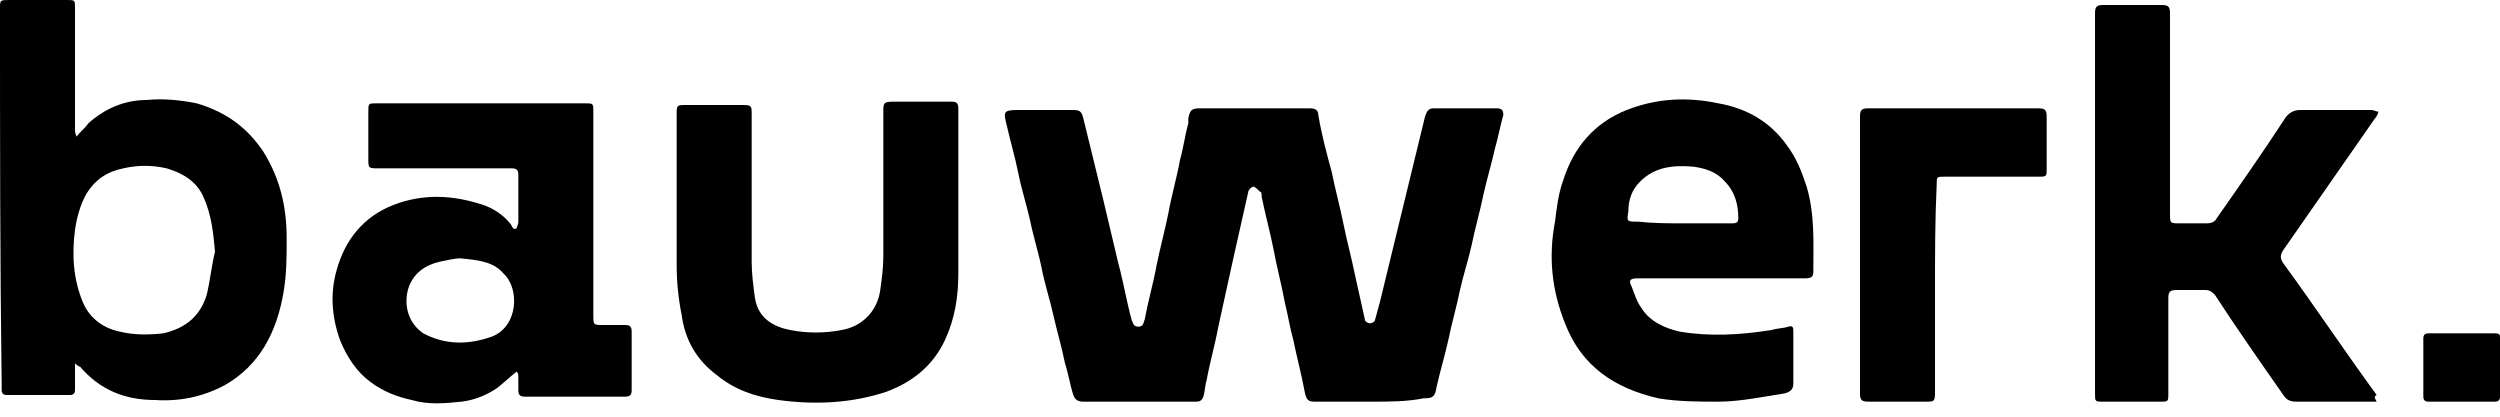
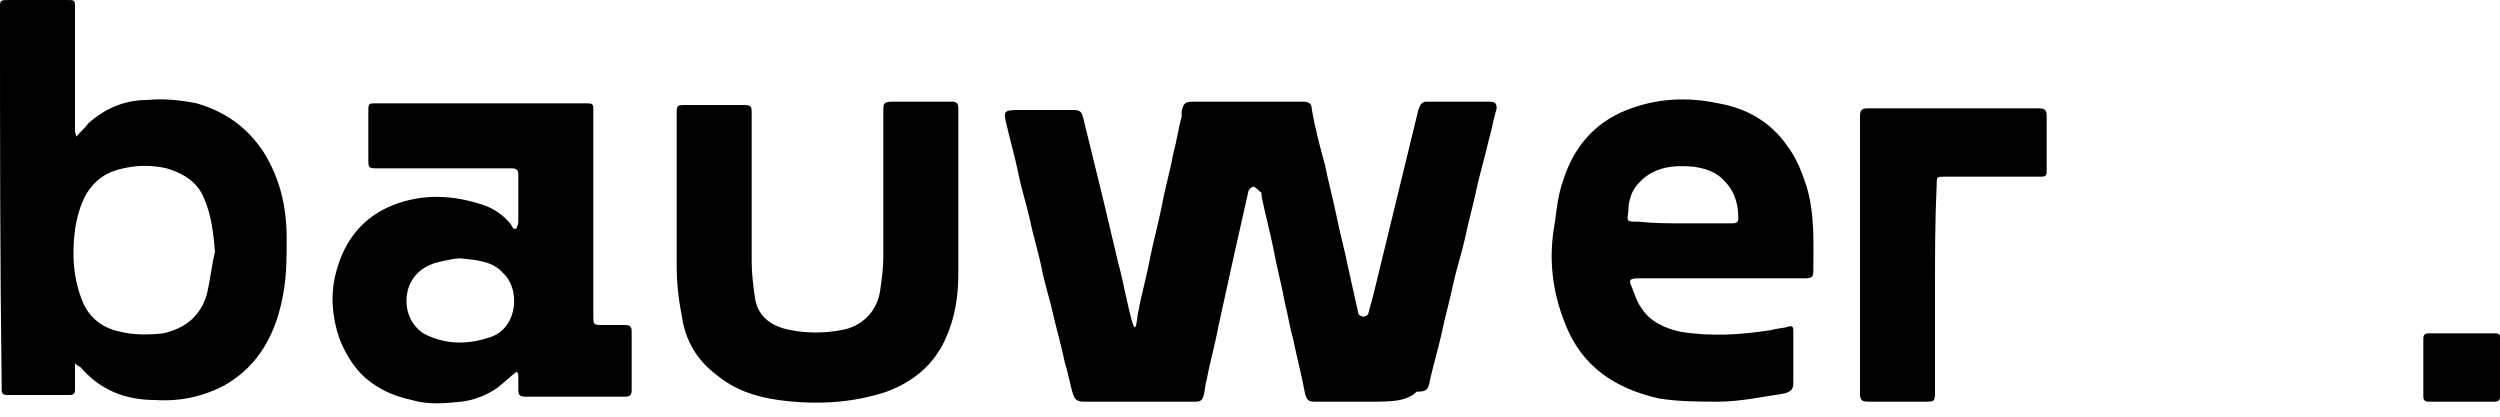
<svg xmlns="http://www.w3.org/2000/svg" version="1.1" id="Ebene_1" x="0px" y="0px" viewBox="0 0 150 25" style="enable-background:new 0 0 150 25;" xml:space="preserve">
  <g>
    <path d="M4.6,8.2c0.2-0.3,0.5-0.5,0.7-0.8C6.3,6.5,7.5,6,8.8,6c1-0.1,2,0,3,0.2c1.7,0.5,3,1.4,4,2.9c1,1.6,1.4,3.3,1.4,5.2   c0,1.1,0,2.2-0.2,3.3c-0.4,2.3-1.4,4.3-3.5,5.5c-1.3,0.7-2.7,1-4.2,0.9c-1.8,0-3.3-0.6-4.5-2c0,0-0.1,0-0.3-0.2c0,0.2,0,0.3,0,0.4   c0,0.4,0,0.8,0,1.2c0,0.2-0.1,0.3-0.3,0.3c-1.3,0-2.5,0-3.8,0c-0.2,0-0.3-0.1-0.3-0.3c0-0.1,0-0.2,0-0.3C0,15.7,0,8.1,0,0.5   C0,0,0,0,0.6,0C1.7,0,2.8,0,4,0c0.5,0,0.5,0,0.5,0.5c0,2.4,0,4.8,0,7.2C4.5,7.9,4.5,8,4.6,8.2C4.5,8.2,4.5,8.2,4.6,8.2z M12.9,15.1   C12.8,15.1,12.8,15.1,12.9,15.1c-0.1-1.1-0.2-2.2-0.7-3.3c-0.4-0.9-1.2-1.4-2.2-1.7c-0.9-0.2-1.7-0.2-2.6,0c-1,0.2-1.7,0.7-2.2,1.5   c-0.4,0.7-0.6,1.5-0.7,2.2c-0.2,1.5-0.1,3,0.5,4.4c0.4,0.9,1.2,1.5,2.2,1.7C8,20.1,8.9,20.1,9.8,20c1.3-0.3,2.2-1,2.6-2.3   C12.6,16.9,12.7,15.9,12.9,15.1z" />
    <path d="M31,13.7c0-0.1,0.1-0.2,0.1-0.4c0-0.9,0-1.9,0-2.8c0-0.3-0.1-0.4-0.4-0.4c-2.7,0-5.3,0-8,0c-0.6,0-0.6,0-0.6-0.6   c0-0.9,0-1.9,0-2.8c0-0.5,0-0.5,0.5-0.5c4.2,0,8.3,0,12.5,0c0.5,0,0.5,0,0.5,0.5c0,4.1,0,8.1,0,12.2c0,0.6,0,0.6,0.6,0.6   c0.4,0,0.8,0,1.3,0c0.3,0,0.4,0.1,0.4,0.4c0,1.2,0,2.3,0,3.5c0,0.3-0.1,0.4-0.4,0.4c-2,0-4,0-6,0c-0.3,0-0.4-0.1-0.4-0.4   s0-0.5,0-0.8c0-0.1,0-0.2-0.1-0.3c-0.4,0.3-0.8,0.7-1.2,1c-0.6,0.4-1.3,0.7-2.1,0.8c-1,0.1-2,0.2-3-0.1c-0.9-0.2-1.7-0.5-2.5-1.1   s-1.4-1.5-1.8-2.5c-0.5-1.4-0.6-2.8-0.2-4.2c0.5-1.8,1.6-3.2,3.4-3.9s3.6-0.6,5.4,0c0.6,0.2,1.2,0.6,1.6,1.1   c0.1,0.1,0.1,0.2,0.2,0.3C30.9,13.8,30.9,13.7,31,13.7z M27.6,15.5c-0.3,0-0.7,0.1-1.2,0.2c-0.9,0.2-1.6,0.7-1.9,1.6   c-0.3,1,0,2.1,0.9,2.7c1.3,0.7,2.7,0.7,4.1,0.2c1.6-0.6,1.7-2.9,0.7-3.8C29.6,15.7,28.7,15.6,27.6,15.5z" />
    <path d="M57.5,12c0,1.5,0,2.9,0,4.4c0,1.4-0.2,2.7-0.8,4c-0.7,1.5-1.9,2.5-3.5,3.1c-2.1,0.7-4.3,0.8-6.5,0.5   c-1.4-0.2-2.6-0.6-3.7-1.5c-1.2-0.9-1.9-2.1-2.1-3.6c-0.2-1-0.3-2-0.3-3c0-3,0-6,0-9c0-0.6,0-0.6,0.6-0.6c1.1,0,2.2,0,3.4,0   c0.5,0,0.5,0.1,0.5,0.5c0,3,0,6,0,8.9c0,0.7,0.1,1.5,0.2,2.2c0.2,1.2,1.1,1.7,2.1,1.9c1,0.2,2.1,0.2,3.1,0c1.2-0.2,2.1-1.1,2.3-2.3   c0.1-0.7,0.2-1.4,0.2-2.1c0-2.9,0-5.8,0-8.7c0-0.5,0-0.6,0.6-0.6c1.2,0,2.3,0,3.5,0c0.3,0,0.4,0.1,0.4,0.4   C57.5,8.5,57.5,10.3,57.5,12z" />
-     <path d="M82.3,24.1c-1.1,0-2.2,0-3.4,0c-0.4,0-0.5-0.1-0.6-0.5c-0.2-1.1-0.5-2.2-0.7-3.2c-0.2-0.7-0.3-1.4-0.5-2.2   c-0.2-1.1-0.5-2.2-0.7-3.3c-0.2-1-0.5-2.1-0.7-3.1c0-0.1,0-0.3-0.1-0.3c-0.1-0.1-0.3-0.3-0.4-0.3s-0.3,0.2-0.3,0.3   c-0.3,1.3-0.6,2.7-0.9,4c-0.3,1.4-0.6,2.7-0.9,4.1c-0.2,1.1-0.5,2.1-0.7,3.2c-0.1,0.3-0.1,0.7-0.2,1s-0.3,0.3-0.5,0.3   c-1.2,0-2.4,0-3.6,0c-1,0-2.1,0-3.1,0c-0.3,0-0.5-0.1-0.6-0.4c-0.2-0.6-0.3-1.3-0.5-1.9c-0.2-1-0.5-2-0.7-2.9s-0.5-1.8-0.7-2.8   s-0.5-1.9-0.7-2.9c-0.2-0.9-0.5-1.8-0.7-2.8s-0.5-2-0.7-2.9c-0.2-0.8-0.2-0.9,0.7-0.9c1.1,0,2.2,0,3.3,0c0.4,0,0.5,0.1,0.6,0.5   c0.4,1.6,0.8,3.3,1.2,4.9c0.3,1.3,0.6,2.5,0.9,3.8c0.3,1.1,0.5,2.3,0.8,3.4c0.1,0.2,0.1,0.4,0.4,0.4s0.3-0.2,0.4-0.5   c0.2-1.1,0.5-2.1,0.7-3.2c0.2-1,0.5-2.1,0.7-3.1c0.2-1.1,0.5-2.1,0.7-3.2c0.2-0.7,0.3-1.5,0.5-2.2c0-0.1,0-0.2,0-0.3   c0.1-0.5,0.2-0.6,0.7-0.6c2.2,0,4.4,0,6.6,0c0.3,0,0.5,0.1,0.5,0.4c0.2,1.2,0.5,2.3,0.8,3.4c0.2,1,0.5,2.1,0.7,3.1s0.5,2.1,0.7,3.1   c0.2,0.9,0.4,1.8,0.6,2.7c0,0.1,0.2,0.2,0.3,0.2c0.1,0,0.3-0.1,0.3-0.2c0.1-0.4,0.2-0.7,0.3-1.1c0.3-1.2,0.6-2.5,0.9-3.7   s0.6-2.5,0.9-3.7s0.6-2.5,0.9-3.7c0.1-0.3,0.2-0.5,0.5-0.5c1.3,0,2.5,0,3.8,0c0.3,0,0.4,0.1,0.4,0.4c-0.2,0.7-0.3,1.3-0.5,2   c-0.2,0.9-0.5,1.9-0.7,2.8c-0.2,1-0.5,2-0.7,3c-0.2,0.9-0.5,1.8-0.7,2.7c-0.2,1-0.5,2-0.7,3c-0.2,0.9-0.5,1.9-0.7,2.8   c-0.1,0.6-0.2,0.7-0.8,0.7C84.4,24.1,83.4,24.1,82.3,24.1z" />
+     <path d="M82.3,24.1c-1.1,0-2.2,0-3.4,0c-0.4,0-0.5-0.1-0.6-0.5c-0.2-1.1-0.5-2.2-0.7-3.2c-0.2-0.7-0.3-1.4-0.5-2.2   c-0.2-1.1-0.5-2.2-0.7-3.3c-0.2-1-0.5-2.1-0.7-3.1c0-0.1,0-0.3-0.1-0.3c-0.1-0.1-0.3-0.3-0.4-0.3s-0.3,0.2-0.3,0.3   c-0.3,1.3-0.6,2.7-0.9,4c-0.3,1.4-0.6,2.7-0.9,4.1c-0.2,1.1-0.5,2.1-0.7,3.2c-0.1,0.3-0.1,0.7-0.2,1s-0.3,0.3-0.5,0.3   c-1.2,0-2.4,0-3.6,0c-1,0-2.1,0-3.1,0c-0.3,0-0.5-0.1-0.6-0.4c-0.2-0.6-0.3-1.3-0.5-1.9c-0.2-1-0.5-2-0.7-2.9s-0.5-1.8-0.7-2.8   s-0.5-1.9-0.7-2.9c-0.2-0.9-0.5-1.8-0.7-2.8s-0.5-2-0.7-2.9c-0.2-0.8-0.2-0.9,0.7-0.9c1.1,0,2.2,0,3.3,0c0.4,0,0.5,0.1,0.6,0.5   c0.4,1.6,0.8,3.3,1.2,4.9c0.3,1.3,0.6,2.5,0.9,3.8c0.3,1.1,0.5,2.3,0.8,3.4s0.3-0.2,0.4-0.5   c0.2-1.1,0.5-2.1,0.7-3.2c0.2-1,0.5-2.1,0.7-3.1c0.2-1.1,0.5-2.1,0.7-3.2c0.2-0.7,0.3-1.5,0.5-2.2c0-0.1,0-0.2,0-0.3   c0.1-0.5,0.2-0.6,0.7-0.6c2.2,0,4.4,0,6.6,0c0.3,0,0.5,0.1,0.5,0.4c0.2,1.2,0.5,2.3,0.8,3.4c0.2,1,0.5,2.1,0.7,3.1s0.5,2.1,0.7,3.1   c0.2,0.9,0.4,1.8,0.6,2.7c0,0.1,0.2,0.2,0.3,0.2c0.1,0,0.3-0.1,0.3-0.2c0.1-0.4,0.2-0.7,0.3-1.1c0.3-1.2,0.6-2.5,0.9-3.7   s0.6-2.5,0.9-3.7s0.6-2.5,0.9-3.7c0.1-0.3,0.2-0.5,0.5-0.5c1.3,0,2.5,0,3.8,0c0.3,0,0.4,0.1,0.4,0.4c-0.2,0.7-0.3,1.3-0.5,2   c-0.2,0.9-0.5,1.9-0.7,2.8c-0.2,1-0.5,2-0.7,3c-0.2,0.9-0.5,1.8-0.7,2.7c-0.2,1-0.5,2-0.7,3c-0.2,0.9-0.5,1.9-0.7,2.8   c-0.1,0.6-0.2,0.7-0.8,0.7C84.4,24.1,83.4,24.1,82.3,24.1z" />
    <path d="M103.3,16.7c-1.7,0-3.3,0-5,0c-0.5,0-0.6,0.1-0.4,0.5c0.2,0.5,0.3,0.9,0.6,1.3c0.5,0.8,1.4,1.2,2.3,1.4   c1.8,0.3,3.6,0.2,5.5-0.1c0.3-0.1,0.7-0.1,1-0.2s0.3,0.1,0.3,0.3c0,0.6,0,1.1,0,1.7c0,0.5,0,1,0,1.4s-0.2,0.5-0.5,0.6   c-1.3,0.2-2.7,0.5-4,0.5c-1.2,0-2.4,0-3.6-0.2c-2.6-0.6-4.6-1.9-5.6-4.5c-0.8-2-1-4-0.6-6.1c0.1-0.8,0.2-1.7,0.5-2.5   c0.6-1.9,1.8-3.4,3.8-4.2c1.8-0.7,3.6-0.8,5.5-0.4c1.7,0.3,3.1,1.1,4.1,2.5c0.6,0.8,0.9,1.6,1.2,2.5c0.5,1.7,0.4,3.4,0.4,5.1   c0,0.3-0.1,0.4-0.5,0.4C106.7,16.7,105,16.7,103.3,16.7z M101,13.4c1,0,2,0,2.9,0c0.2,0,0.4,0,0.4-0.3c0-0.8-0.2-1.6-0.8-2.2   c-0.5-0.6-1.2-0.8-1.9-0.9c-1.2-0.1-2.3,0-3.2,0.9c-0.5,0.5-0.7,1.1-0.7,1.8c-0.1,0.6-0.1,0.6,0.6,0.6   C99.2,13.4,100.1,13.4,101,13.4z" />
    <path d="M116.1,17.4c0,2.1,0,4.1,0,6.2c0,0.5-0.1,0.5-0.5,0.5c-1.2,0-2.3,0-3.5,0c-0.4,0-0.5-0.1-0.5-0.5c0-5.5,0-11,0-16.6   c0-0.4,0.1-0.5,0.5-0.5c3.4,0,6.8,0,10.2,0c0.4,0,0.5,0.1,0.5,0.5c0,1,0,2.1,0,3.1c0,0.5,0,0.5-0.5,0.5c-1.9,0-3.8,0-5.6,0   c-0.5,0-0.5,0-0.5,0.5C116.1,13.2,116.1,15.3,116.1,17.4z" />
-     <path d="M142.6,24.1c-0.2,0-0.3,0-0.5,0c-1.4,0-2.9,0-4.3,0c-0.4,0-0.6-0.1-0.8-0.4c-1.4-2-2.8-4-4.1-6c-0.2-0.2-0.3-0.3-0.6-0.3   c-0.6,0-1.1,0-1.7,0c-0.4,0-0.5,0.1-0.5,0.5c0,1.9,0,3.8,0,5.7c0,0.5,0,0.5-0.5,0.5c-1.1,0-2.3,0-3.4,0c-0.5,0-0.5,0-0.5-0.5   c0-5.3,0-10.7,0-16c0-2.3,0-4.5,0-6.8c0-0.4,0.1-0.5,0.5-0.5c1.2,0,2.4,0,3.5,0c0.4,0,0.5,0.1,0.5,0.5c0,4,0,8,0,12   c0,0.6,0,0.6,0.6,0.6c0.5,0,1.1,0,1.6,0c0.3,0,0.5-0.1,0.6-0.3c1.4-2,2.8-4,4.1-6c0.2-0.3,0.5-0.5,0.9-0.5c1.4,0,2.8,0,4.3,0   c0.1,0,0.3,0.1,0.4,0.1c0,0.1-0.1,0.3-0.2,0.4c-1.8,2.6-3.7,5.3-5.5,7.9c-0.2,0.3-0.2,0.5,0,0.8c1.9,2.6,3.7,5.3,5.6,7.9   C142.4,23.8,142.5,23.9,142.6,24.1z" />
    <path d="M147.7,20c0.7,0,1.3,0,2,0c0.3,0,0.3,0.1,0.3,0.3c0,1.2,0,2.3,0,3.5c0,0.2-0.1,0.3-0.3,0.3c-1.3,0-2.6,0-4,0   c-0.2,0-0.3-0.1-0.3-0.3c0-1.2,0-2.3,0-3.5c0-0.2,0.1-0.3,0.3-0.3C146.4,20,147,20,147.7,20z" />
  </g>
</svg>